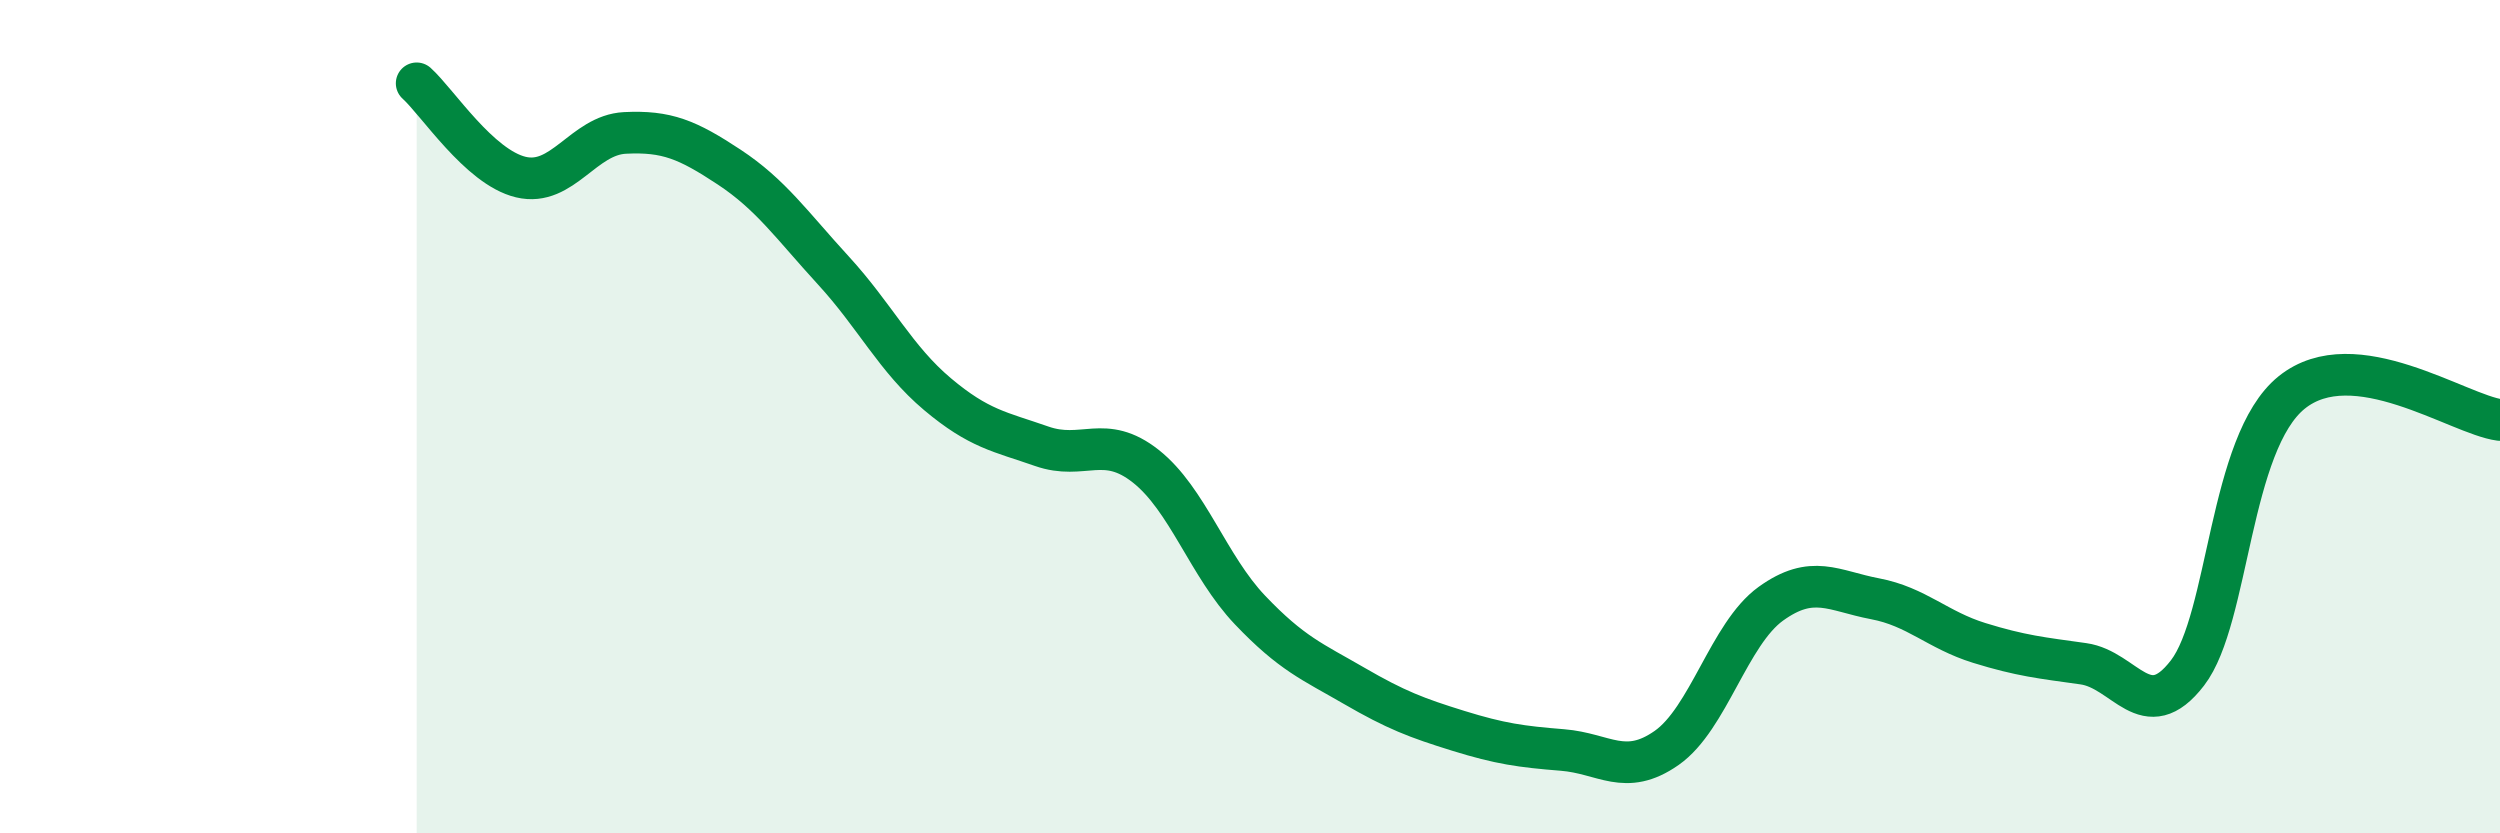
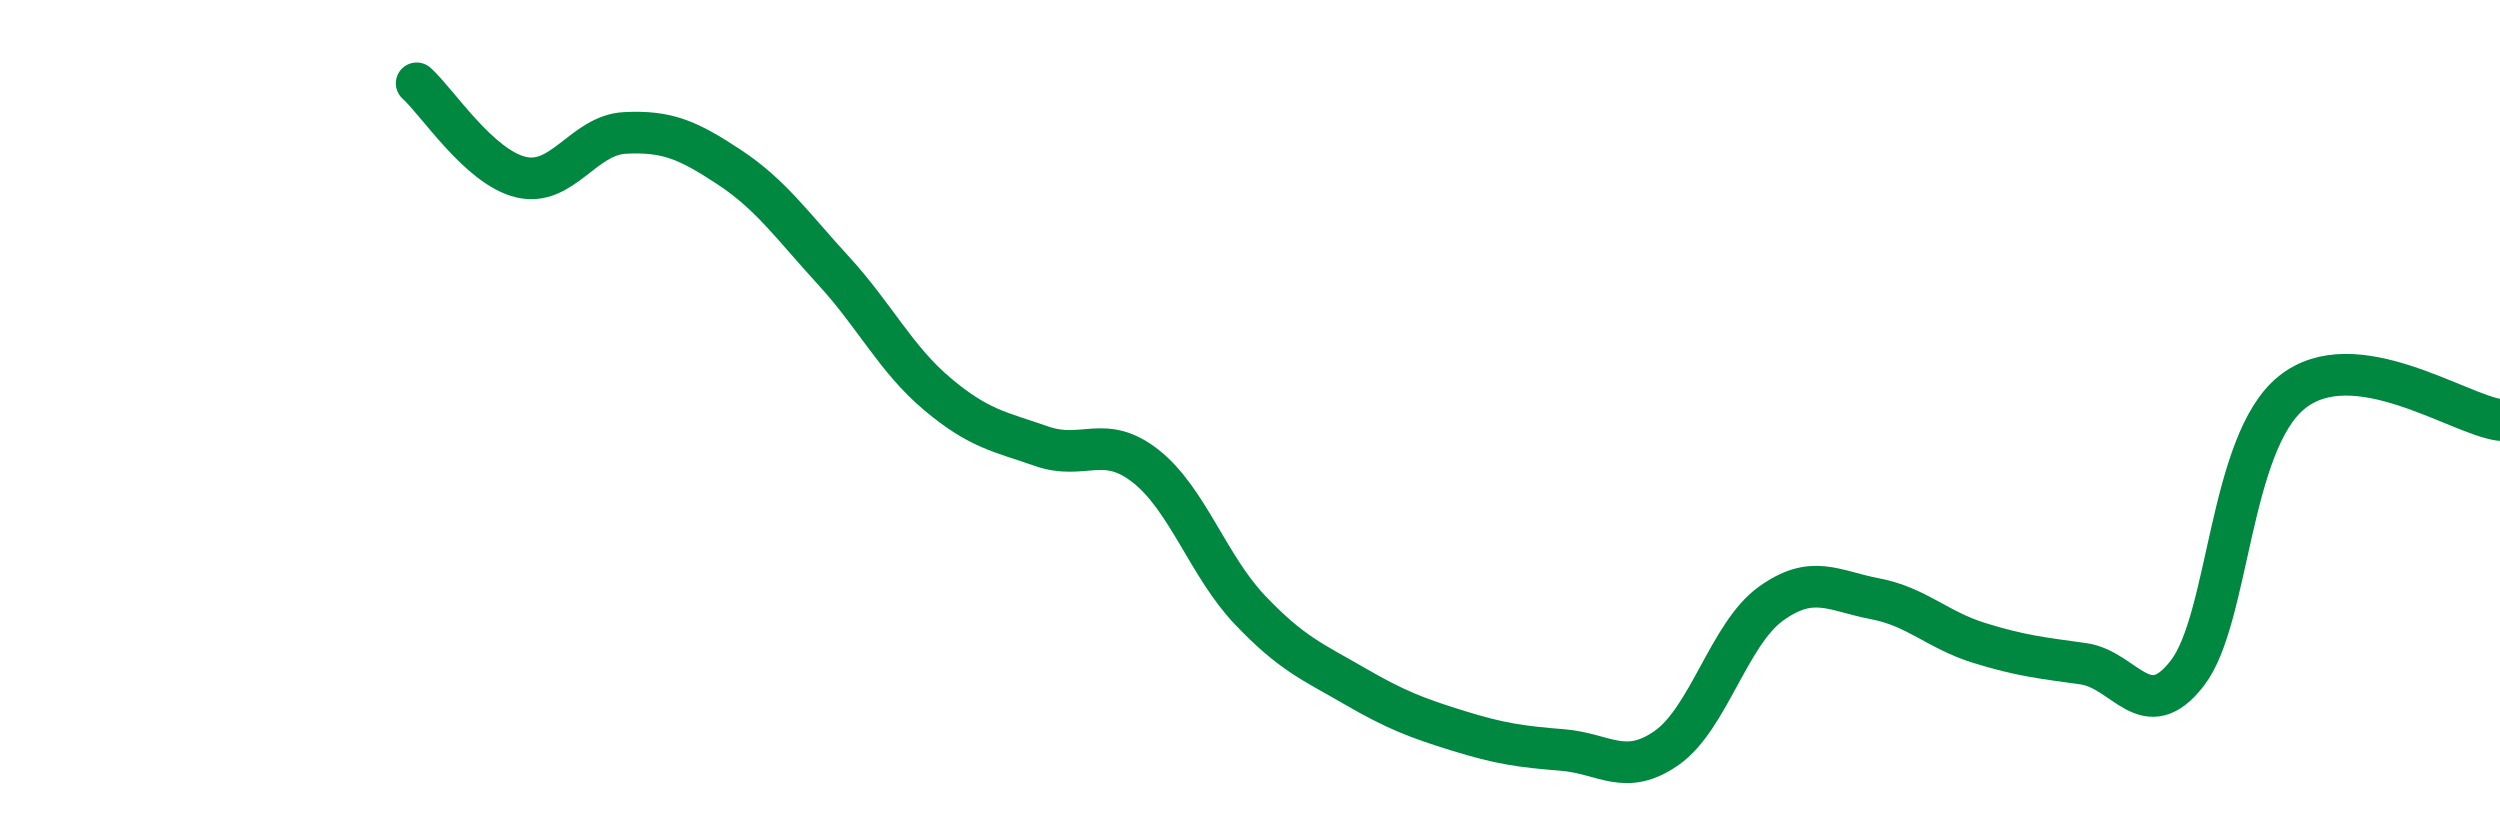
<svg xmlns="http://www.w3.org/2000/svg" width="60" height="20" viewBox="0 0 60 20">
-   <path d="M 10,2 C 10.5,2.45 11.5,4.01 12.5,4.25 C 13.5,4.49 14,3.24 15,3.19 C 16,3.14 16.5,3.35 17.5,4.01 C 18.5,4.67 19,5.4 20,6.49 C 21,7.58 21.5,8.62 22.5,9.46 C 23.5,10.3 24,10.36 25,10.71 C 26,11.06 26.5,10.4 27.5,11.19 C 28.5,11.98 29,13.59 30,14.64 C 31,15.69 31.5,15.88 32.5,16.46 C 33.5,17.04 34,17.23 35,17.54 C 36,17.85 36.5,17.92 37.5,18 C 38.5,18.08 39,18.65 40,17.95 C 41,17.25 41.5,15.21 42.5,14.49 C 43.5,13.77 44,14.18 45,14.37 C 46,14.56 46.5,15.12 47.5,15.43 C 48.5,15.74 49,15.79 50,15.93 C 51,16.07 51.5,17.45 52.5,16.15 C 53.5,14.85 53.5,10.63 55,9.42 C 56.5,8.21 59,9.95 60,10.08L60 20L10 20Z" fill="#008740" opacity="0.1" stroke-linecap="round" stroke-linejoin="round" />
  <path d="M 10,2 C 10.5,2.45 11.5,4.01 12.5,4.25 C 13.5,4.49 14,3.24 15,3.19 C 16,3.14 16.5,3.35 17.5,4.01 C 18.5,4.67 19,5.4 20,6.49 C 21,7.58 21.5,8.62 22.5,9.46 C 23.5,10.3 24,10.36 25,10.71 C 26,11.06 26.5,10.4 27.5,11.19 C 28.5,11.98 29,13.59 30,14.64 C 31,15.69 31.5,15.88 32.5,16.46 C 33.5,17.04 34,17.23 35,17.54 C 36,17.85 36.5,17.92 37.5,18 C 38.5,18.08 39,18.65 40,17.95 C 41,17.25 41.5,15.21 42.5,14.49 C 43.5,13.77 44,14.18 45,14.37 C 46,14.56 46.5,15.12 47.5,15.43 C 48.5,15.74 49,15.79 50,15.93 C 51,16.07 51.5,17.45 52.5,16.15 C 53.5,14.85 53.5,10.63 55,9.42 C 56.5,8.21 59,9.95 60,10.08" stroke="#008740" stroke-width="1" fill="none" stroke-linecap="round" stroke-linejoin="round" />
</svg>